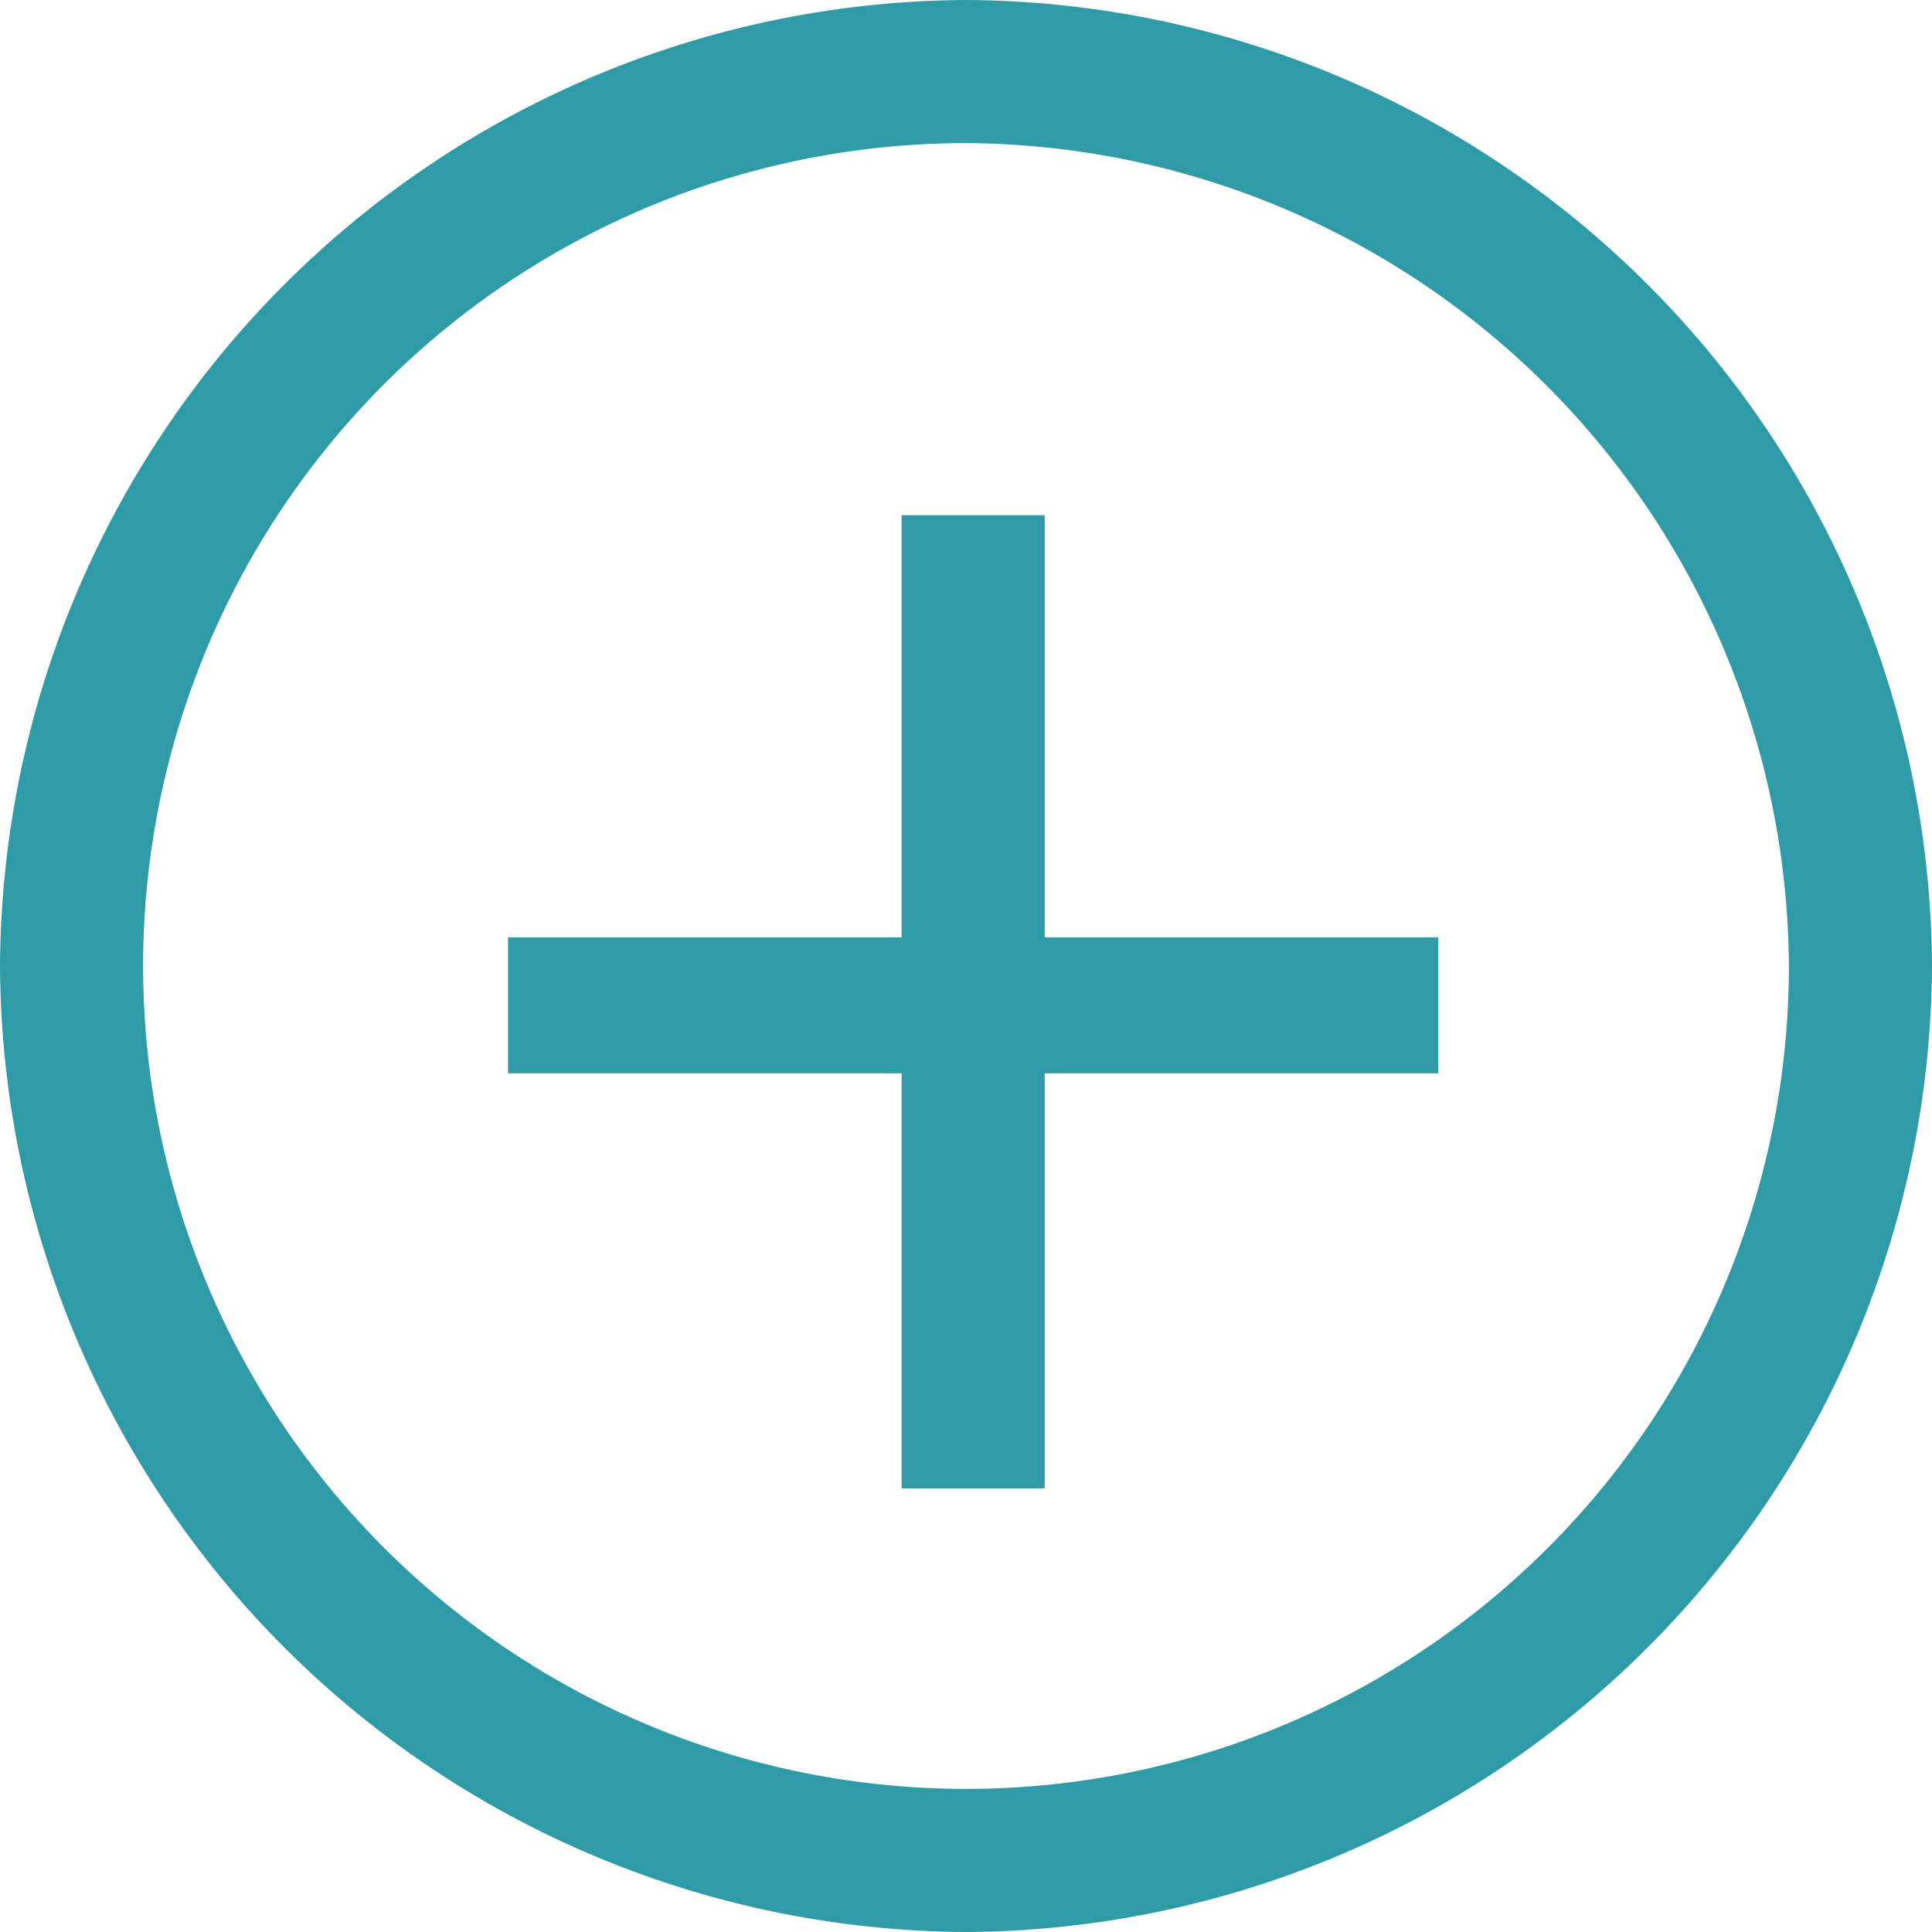
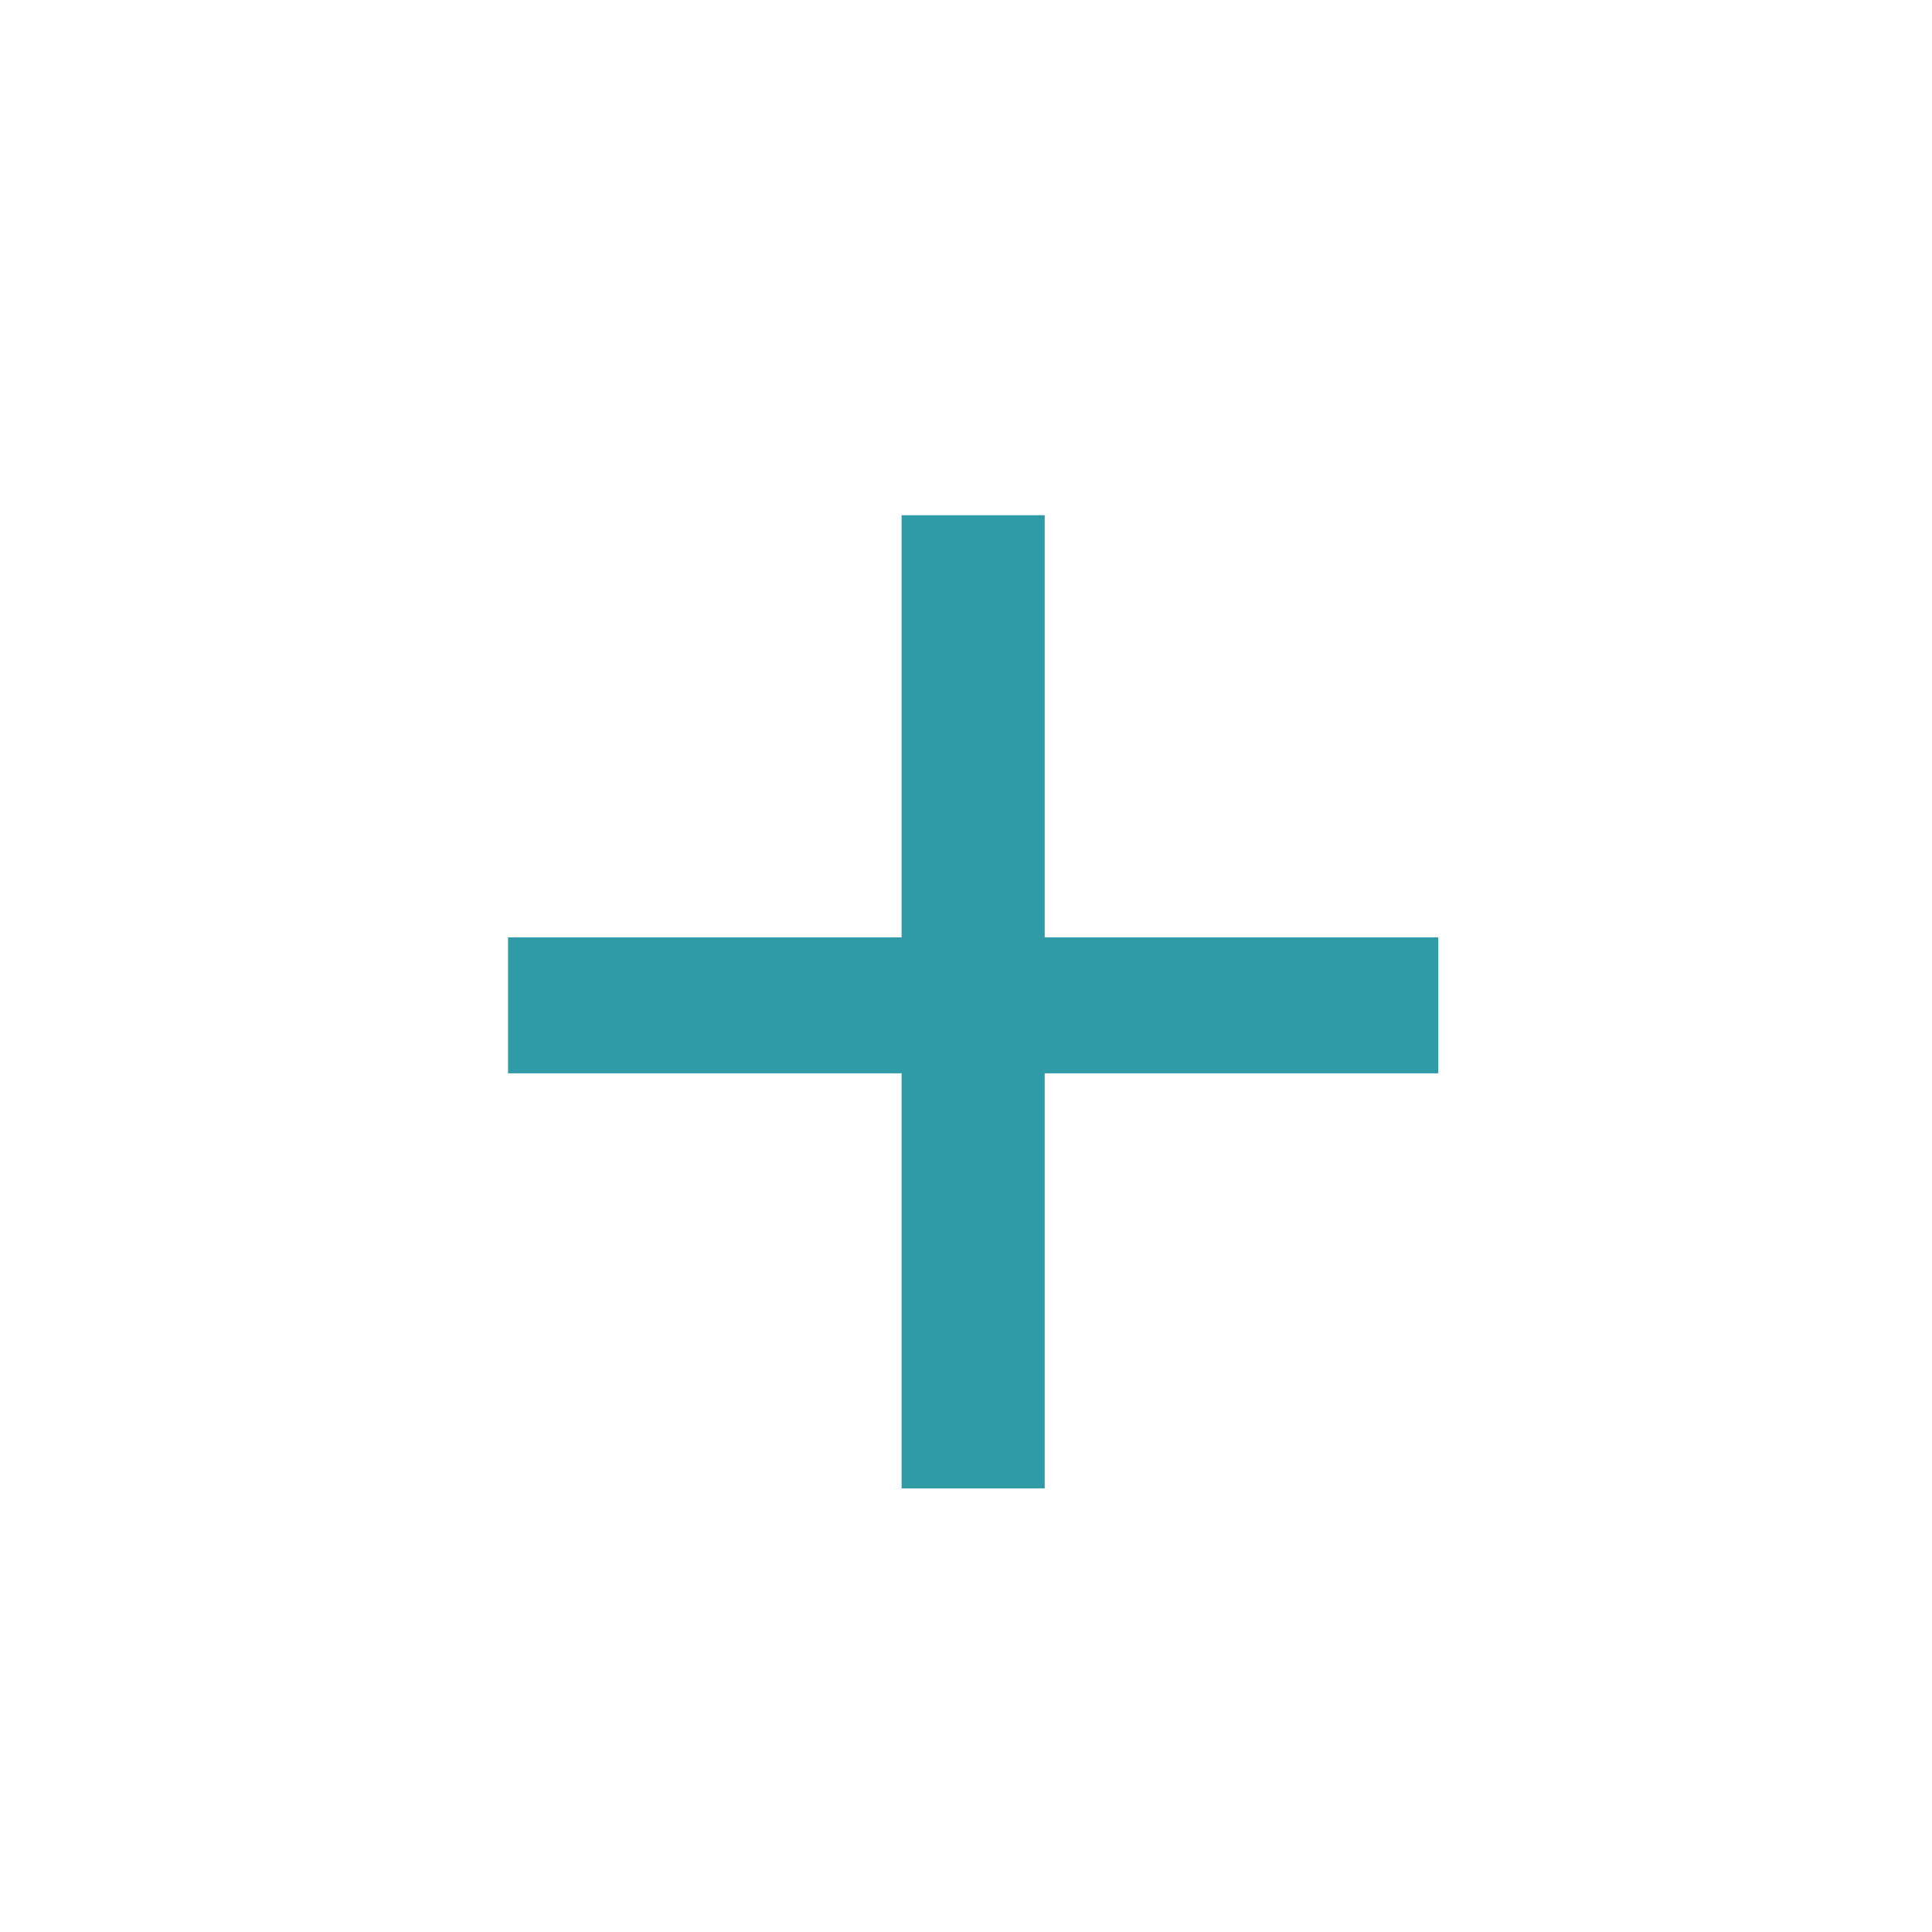
<svg xmlns="http://www.w3.org/2000/svg" width="27" height="27" viewBox="0 0 27 27">
  <g id="add" transform="translate(0 -6)">
    <g id="Ellipse_121" transform="translate(0 6)">
-       <circle id="Ellipse_1" data-name="Ellipse 1" cx="13.5" cy="13.5" r="13.5" fill="none" />
-       <path id="Tracé_1" data-name="Tracé 1" d="M13.5,27A13.572,13.572,0,0,1,0,13.5,13.572,13.572,0,0,1,13.5,0,13.572,13.572,0,0,1,27,13.5,13.572,13.572,0,0,1,13.5,27Zm0-25A11.5,11.5,0,1,0,25,13.5,11.566,11.566,0,0,0,13.5,2Z" fill="#2f9ba7" />
-     </g>
+       </g>
    <g id="Groupe_1" data-name="Groupe 1">
      <path id="Tracé_2" data-name="Tracé 2" d="M12.5,21H7.1V19.1h5.5V13.2h2v5.9h5.5V21H14.6v5.8h-2V21Z" fill="#2f9ba7" />
    </g>
  </g>
</svg>